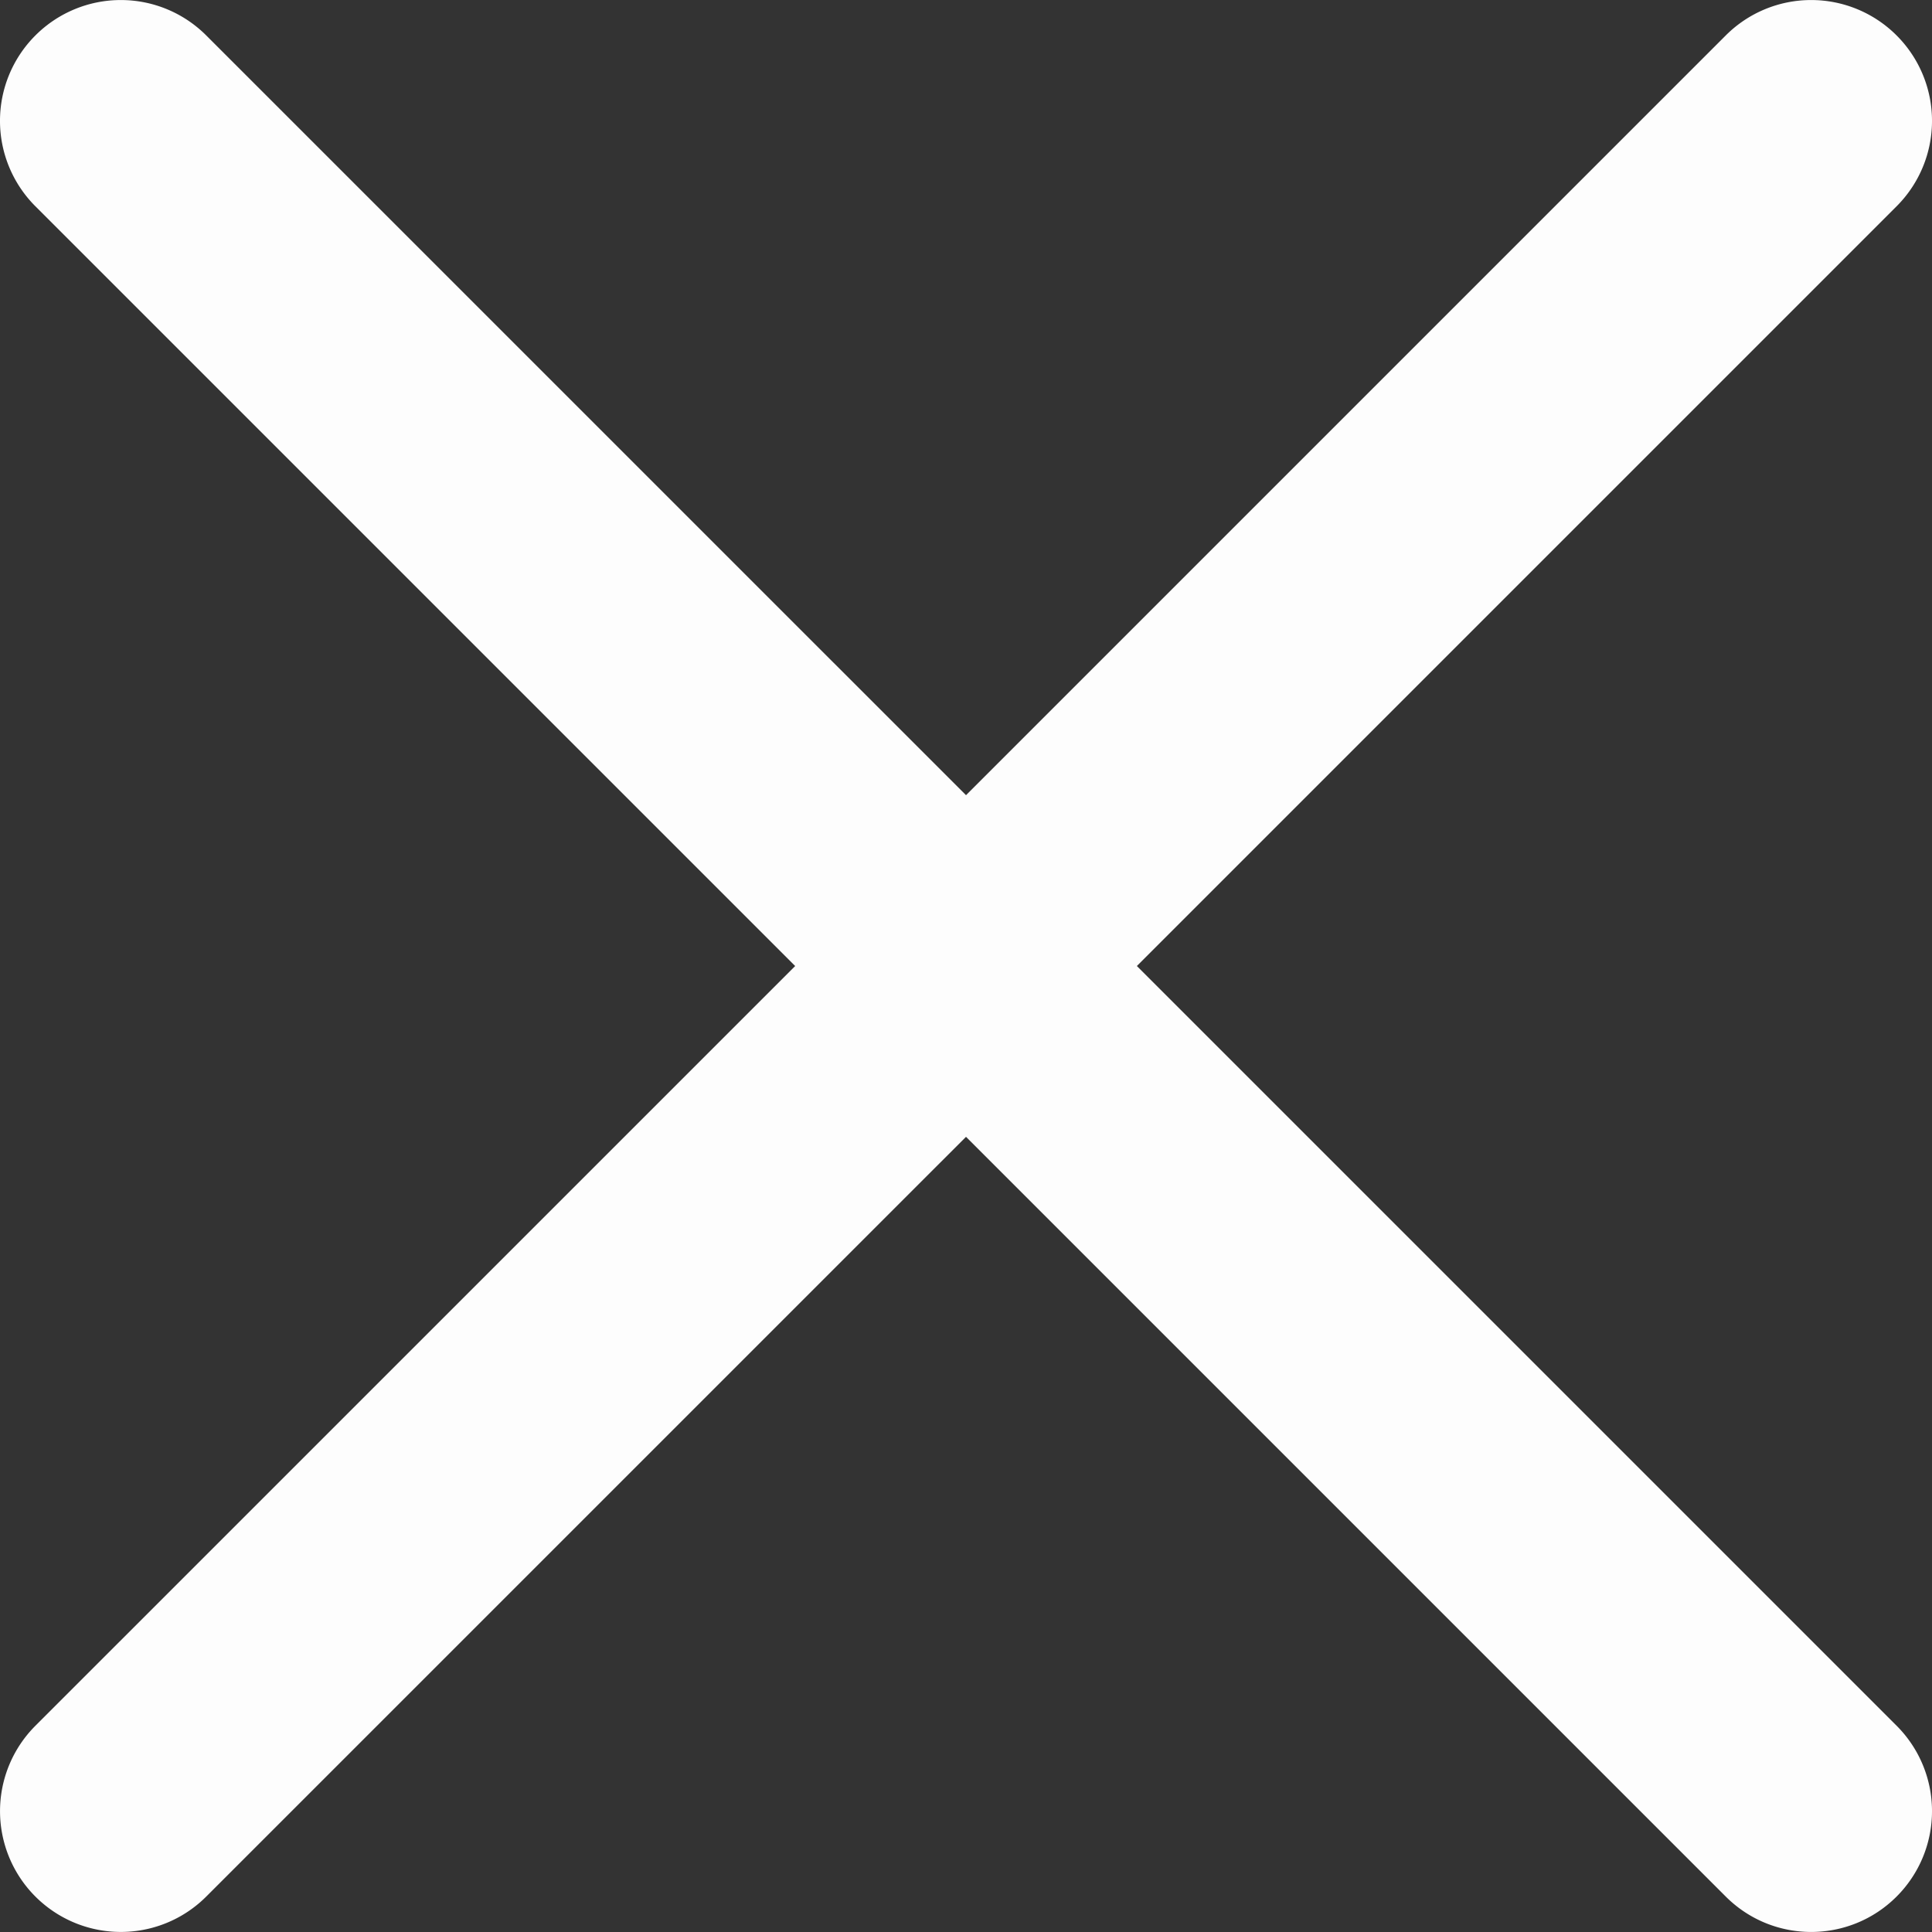
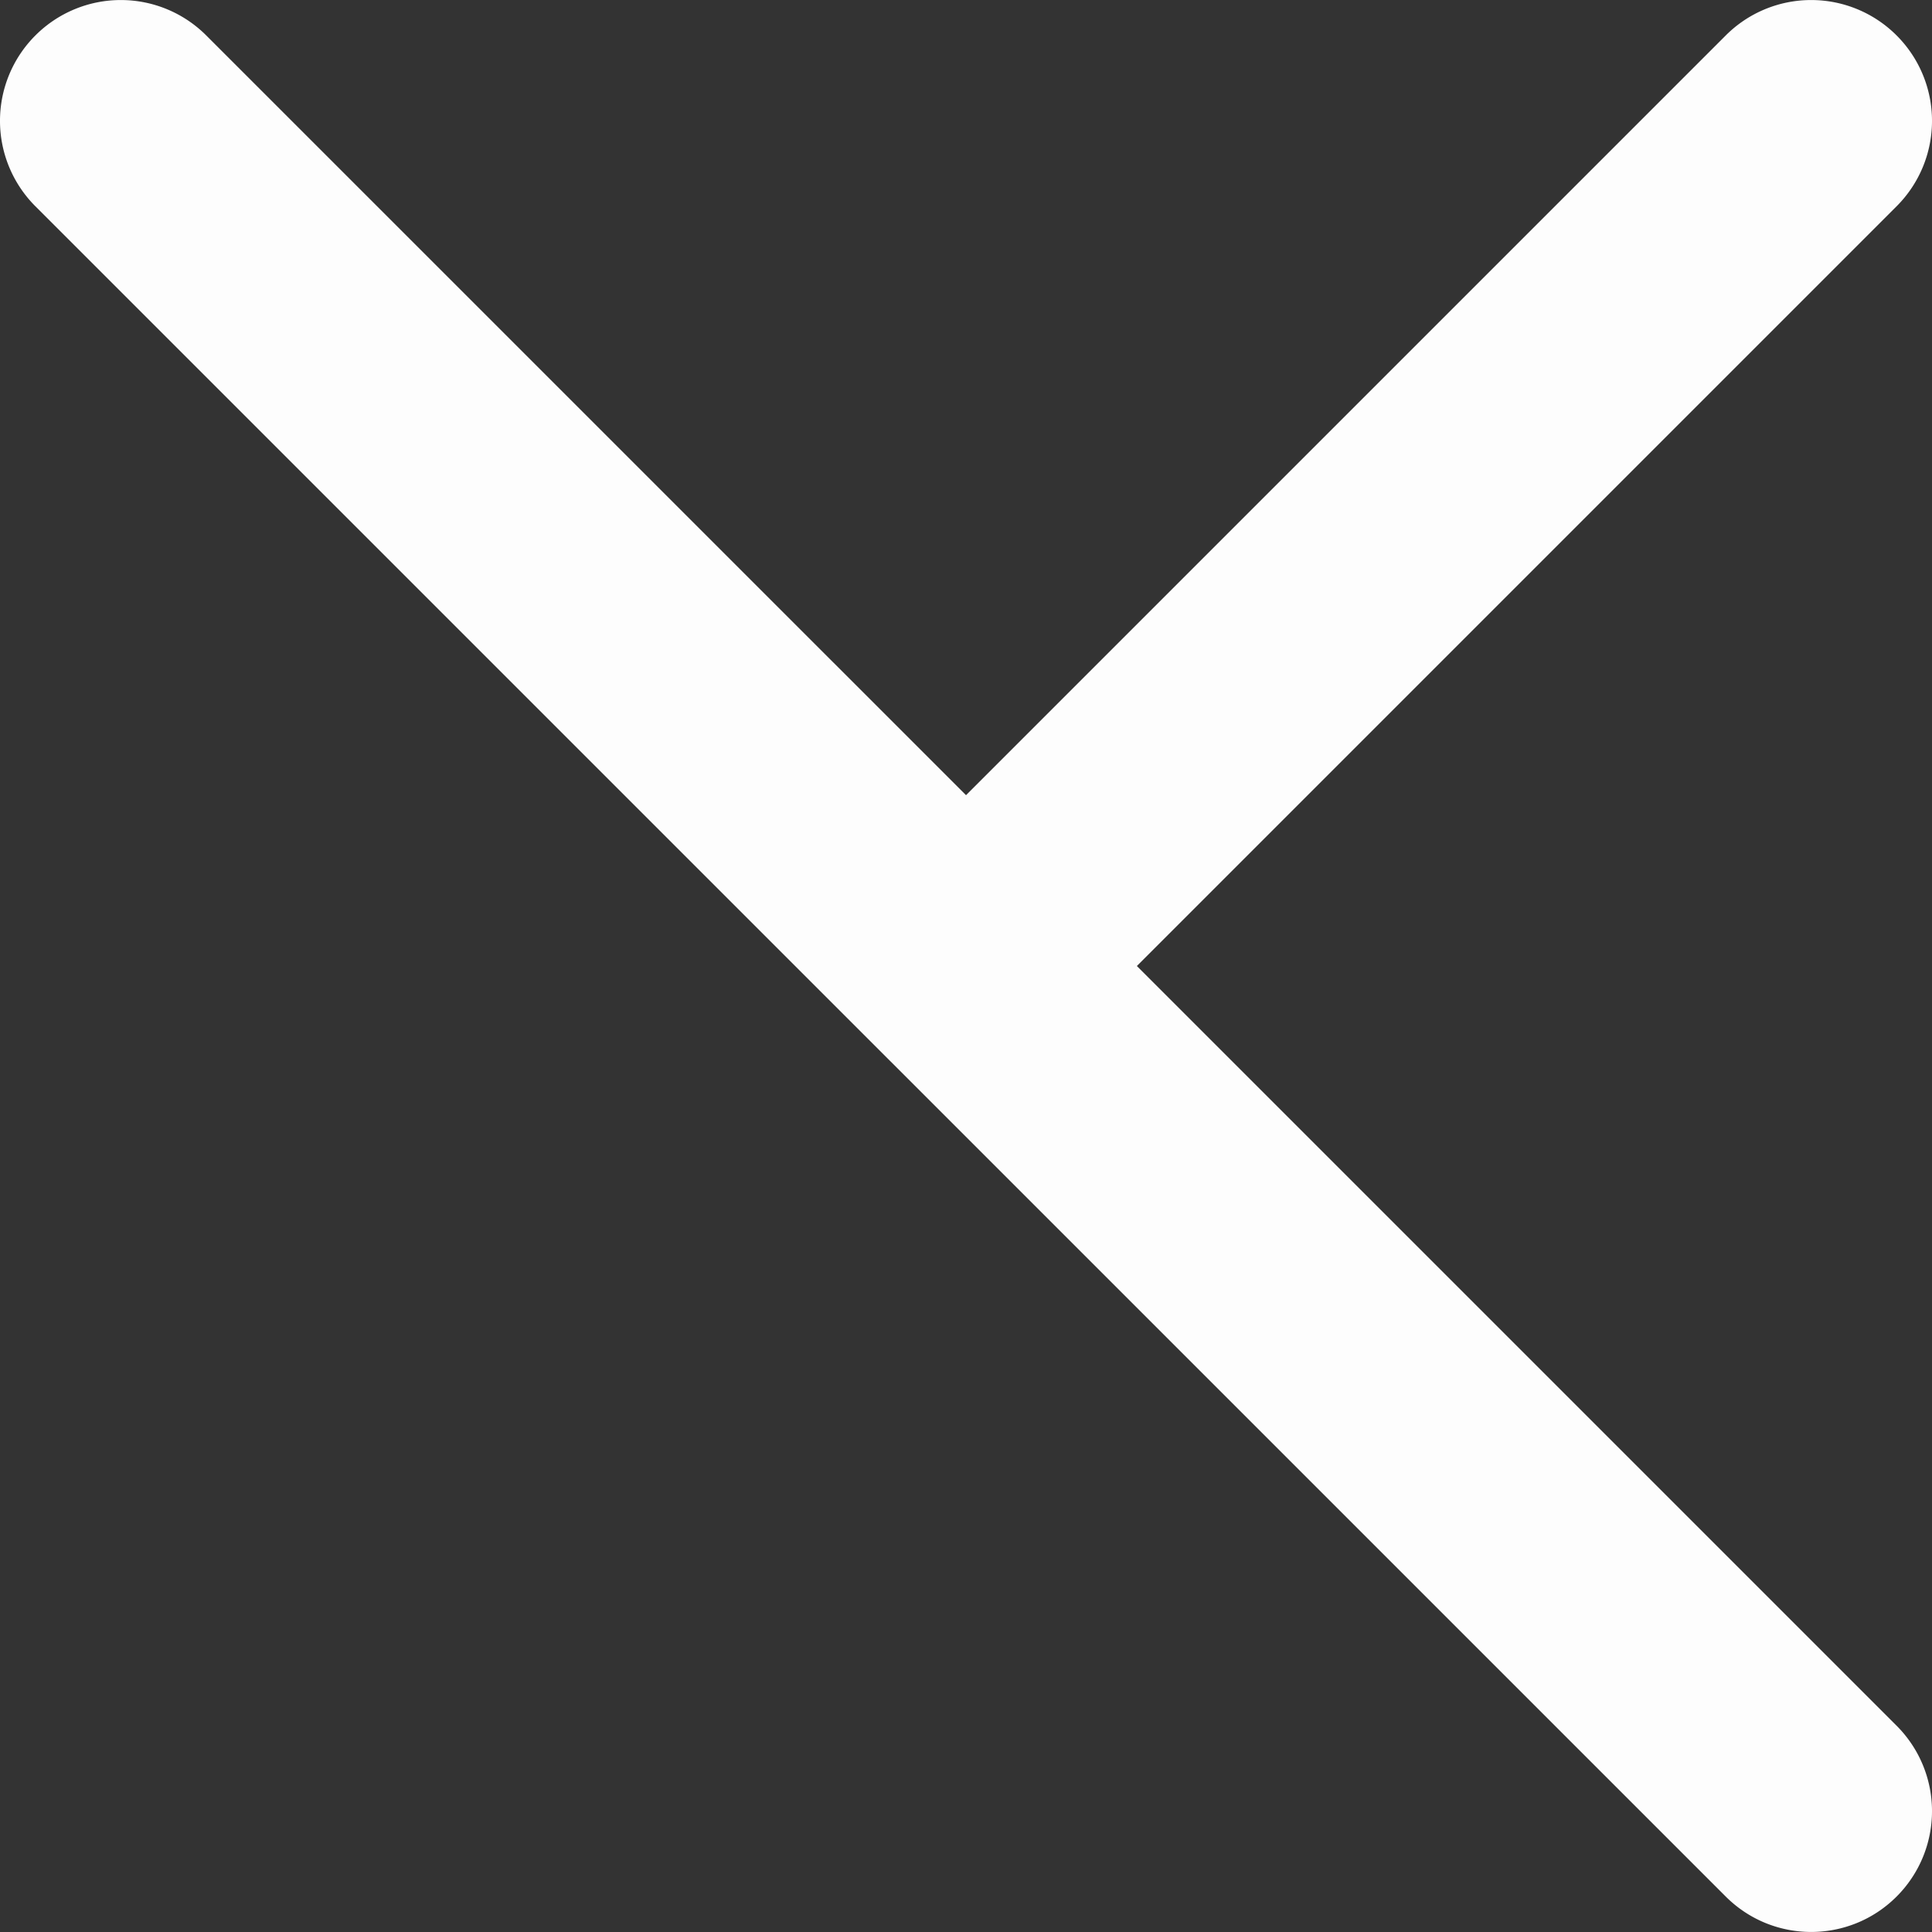
<svg xmlns="http://www.w3.org/2000/svg" viewBox="0 0 47.971 47.971" width="512" height="512">
  <rect x="0" y="0" width="47.971" height="47.971" fill="#333333" stroke="none" />
-   <path d="M28.228 23.986L47.092 5.122a2.998 2.998 0 000-4.242 2.998 2.998 0 00-4.242 0L23.986 19.744 5.121.88a2.998 2.998 0 00-4.242 0 2.998 2.998 0 000 4.242l18.865 18.864L.879 42.85a2.998 2.998 0 104.242 4.241l18.865-18.864L42.85 47.091c.586.586 1.354.879 2.121.879s1.535-.293 2.121-.879a2.998 2.998 0 000-4.242L28.228 23.986z" data-original="#000000" class="active-path" data-old_color="#FDFCFC" fill="#FDFDFD" />
+   <path d="M28.228 23.986L47.092 5.122a2.998 2.998 0 000-4.242 2.998 2.998 0 00-4.242 0L23.986 19.744 5.121.88a2.998 2.998 0 00-4.242 0 2.998 2.998 0 000 4.242l18.865 18.864L.879 42.85l18.865-18.864L42.85 47.091c.586.586 1.354.879 2.121.879s1.535-.293 2.121-.879a2.998 2.998 0 000-4.242L28.228 23.986z" data-original="#000000" class="active-path" data-old_color="#FDFCFC" fill="#FDFDFD" />
</svg>